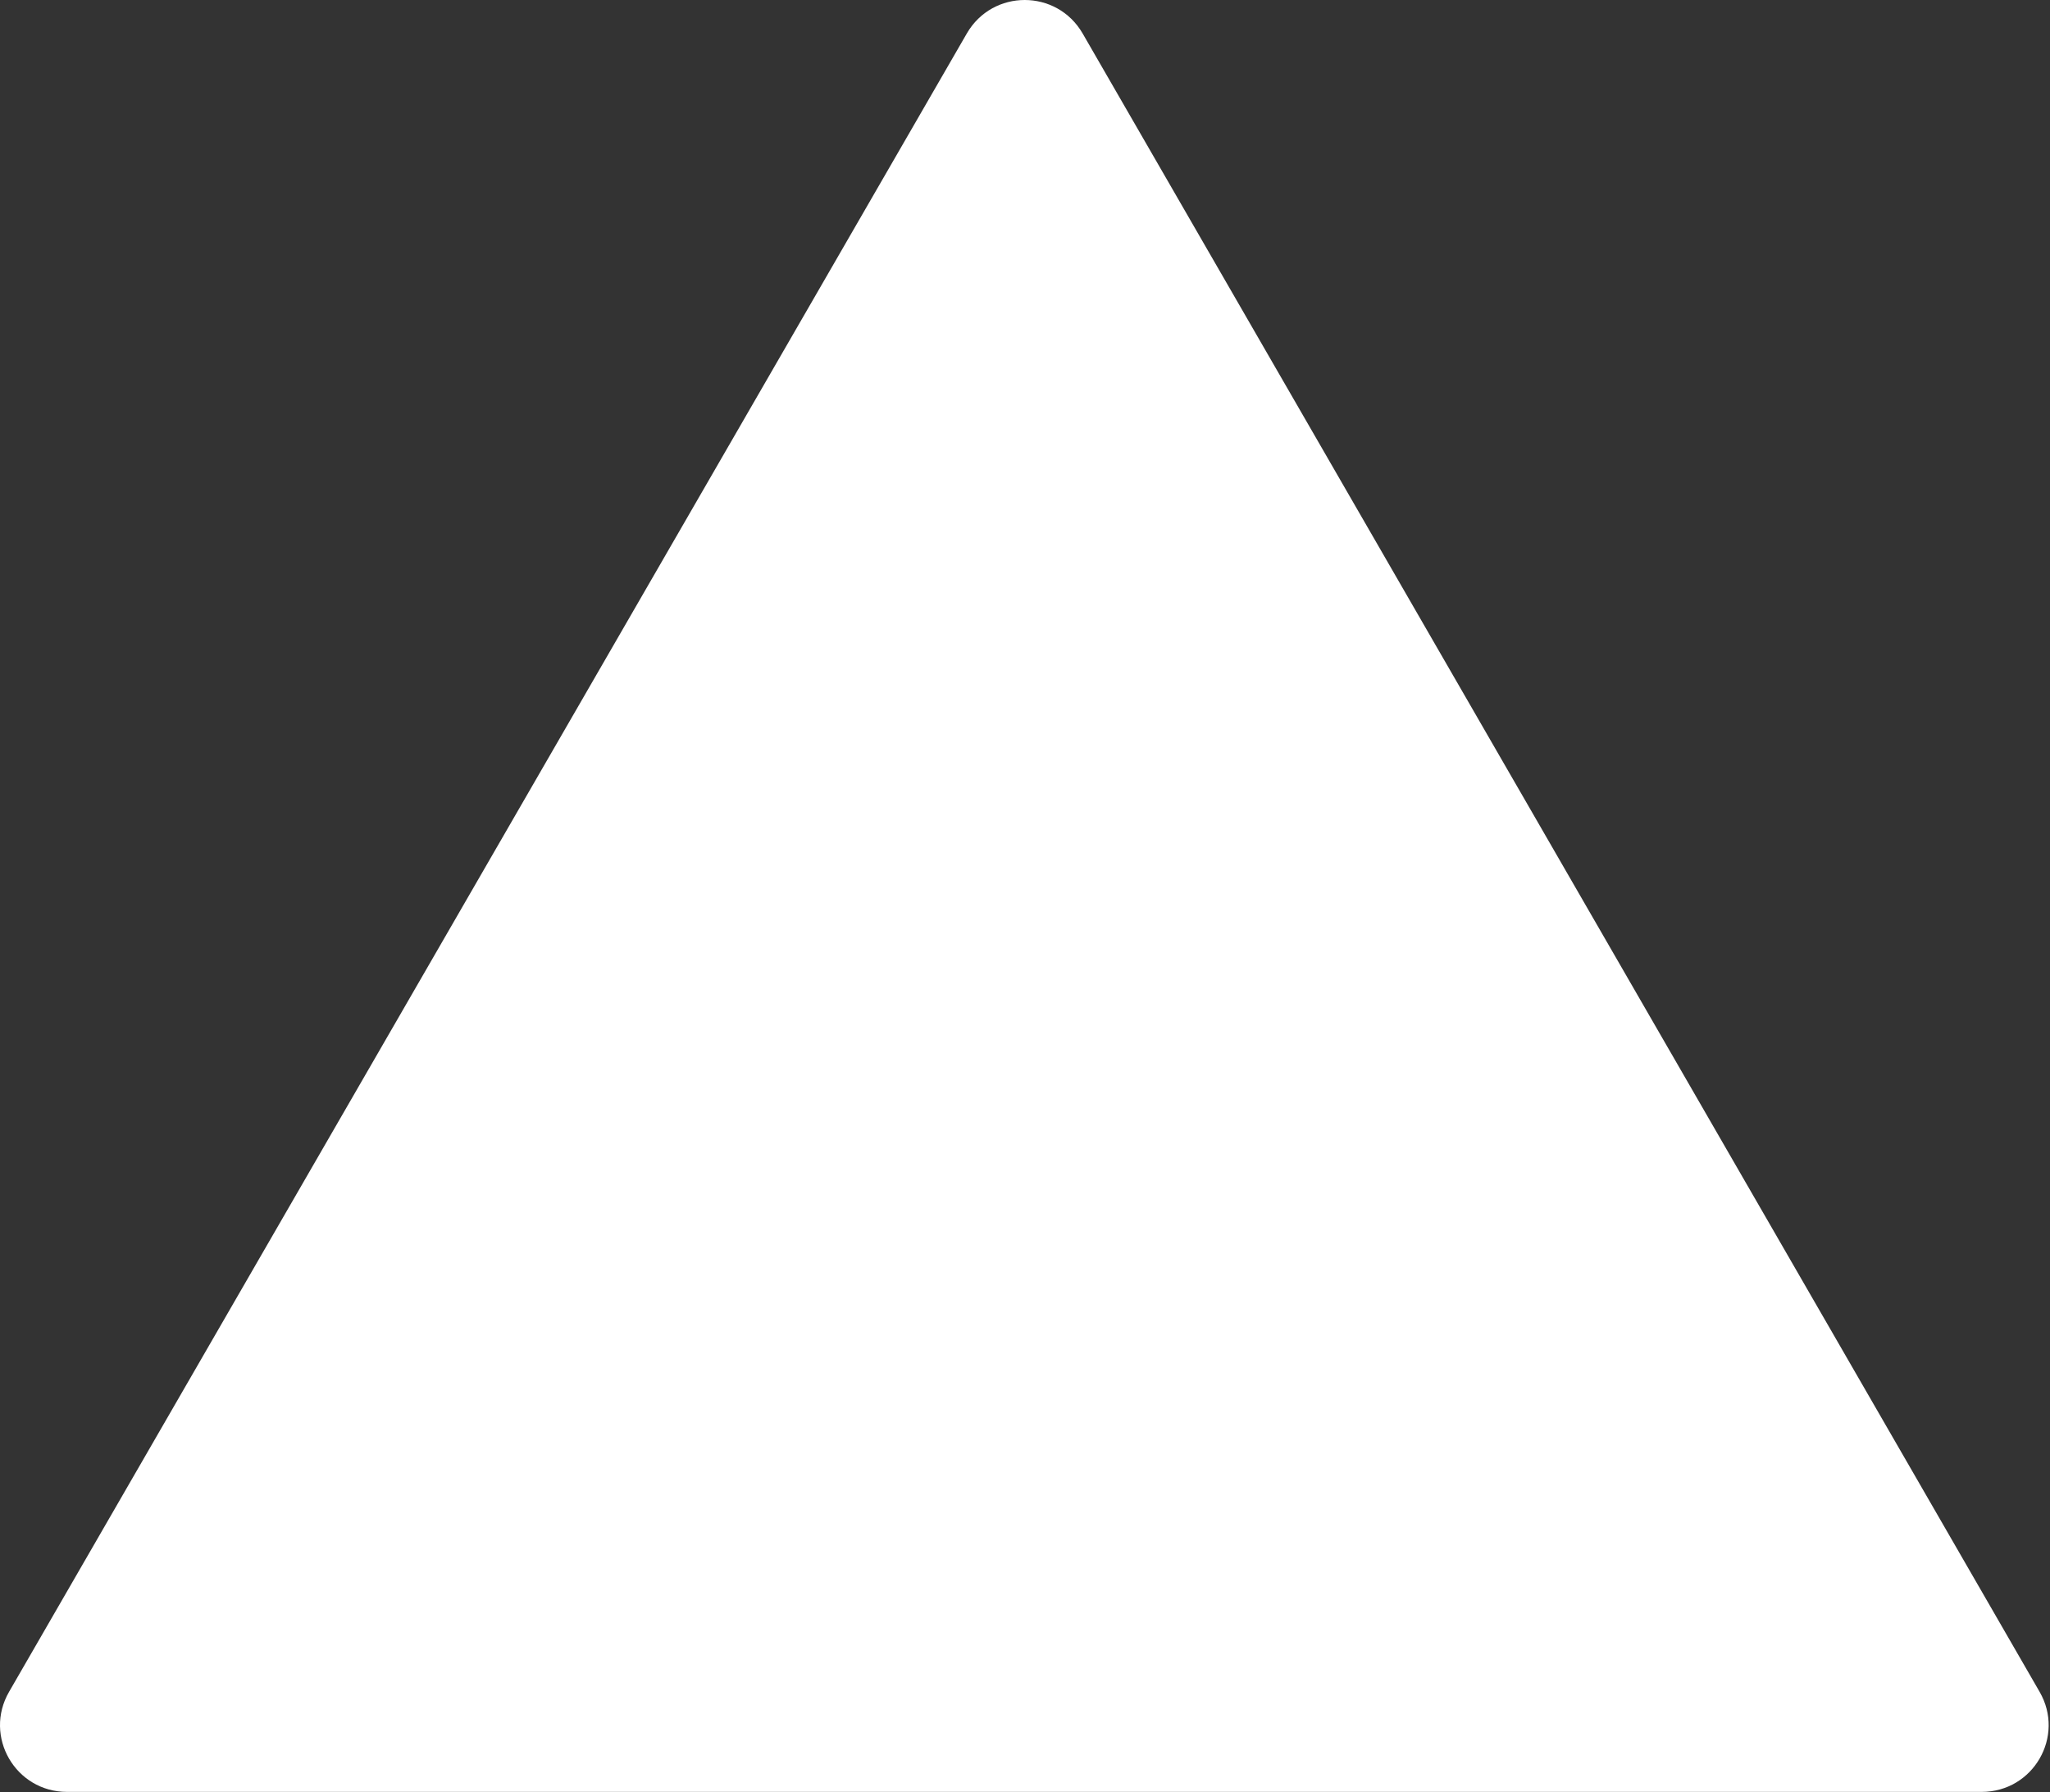
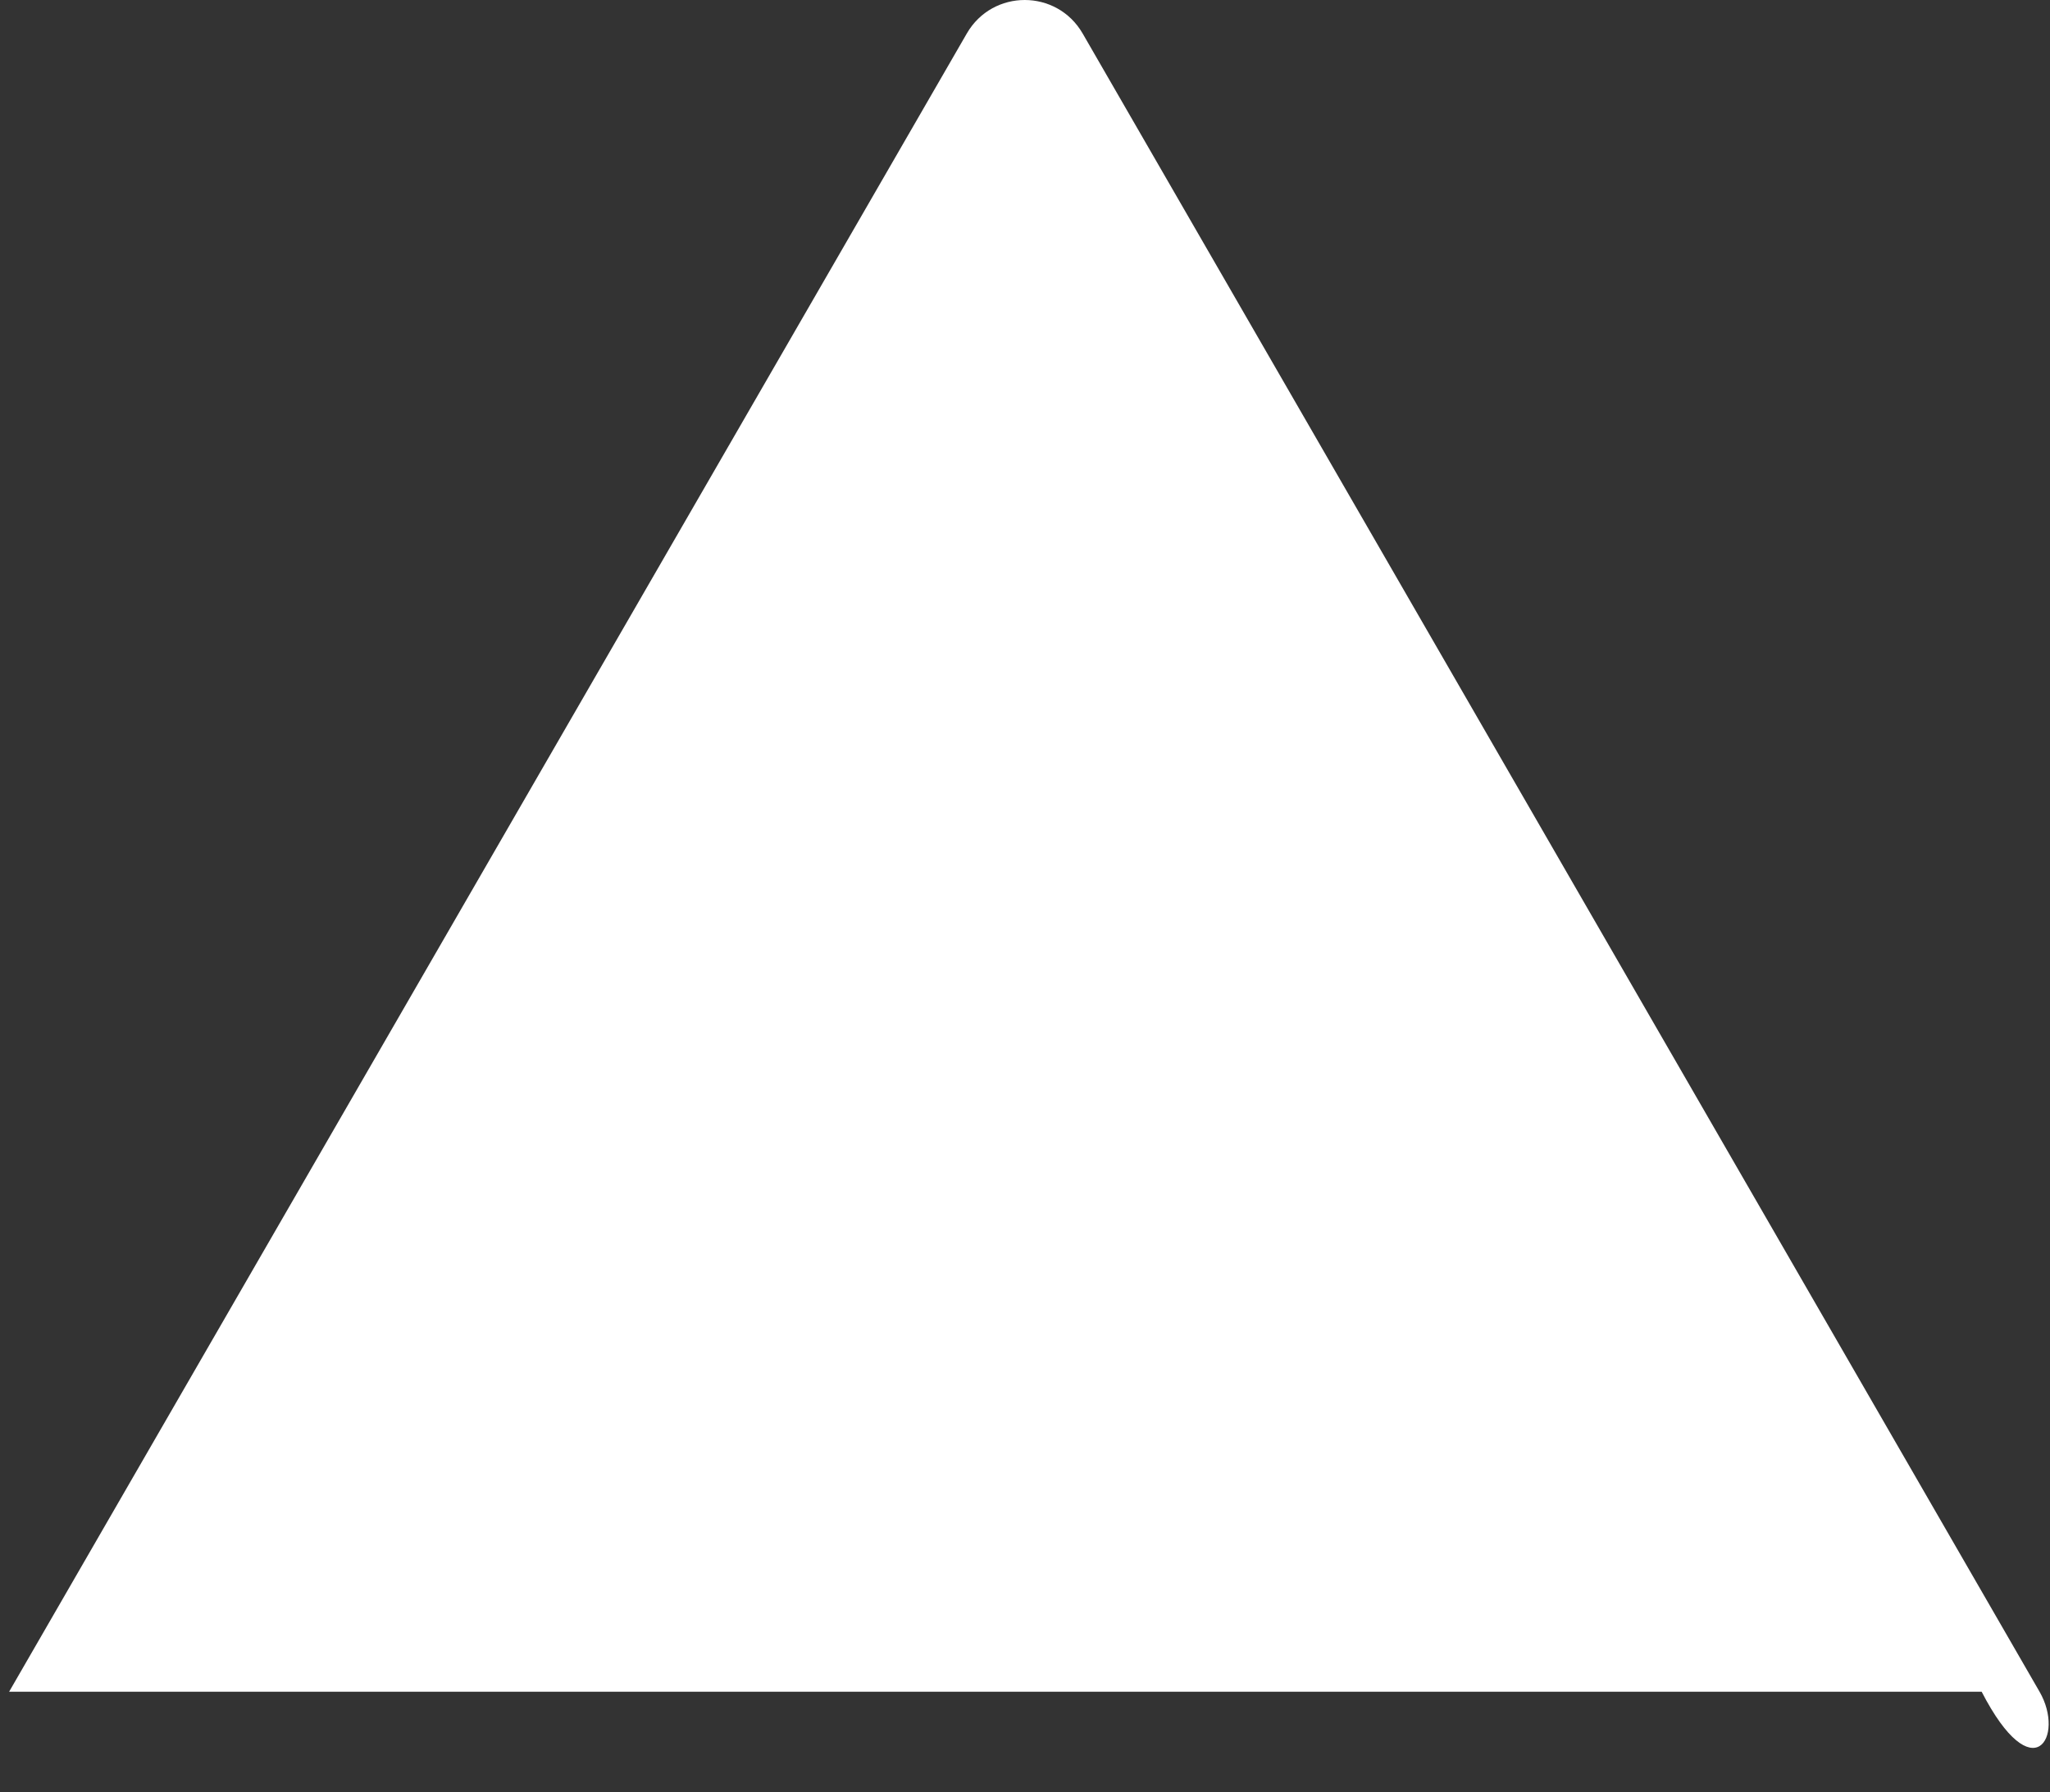
<svg xmlns="http://www.w3.org/2000/svg" width="262" height="229" viewBox="0 0 262 229" fill="none">
  <rect x="0" y="0" width="262" height="229" fill="#333333" stroke="none" />
-   <path d="M123.565 4.275L1.165 216.175C-2.135 221.875 1.965 228.975 8.565 228.975H253.265C259.865 228.975 263.965 221.875 260.665 216.175L138.365 4.275C135.065 -1.425 126.865 -1.425 123.565 4.275Z" fill="white" />
+   <path d="M123.565 4.275L1.165 216.175H253.265C259.865 228.975 263.965 221.875 260.665 216.175L138.365 4.275C135.065 -1.425 126.865 -1.425 123.565 4.275Z" fill="white" />
</svg>